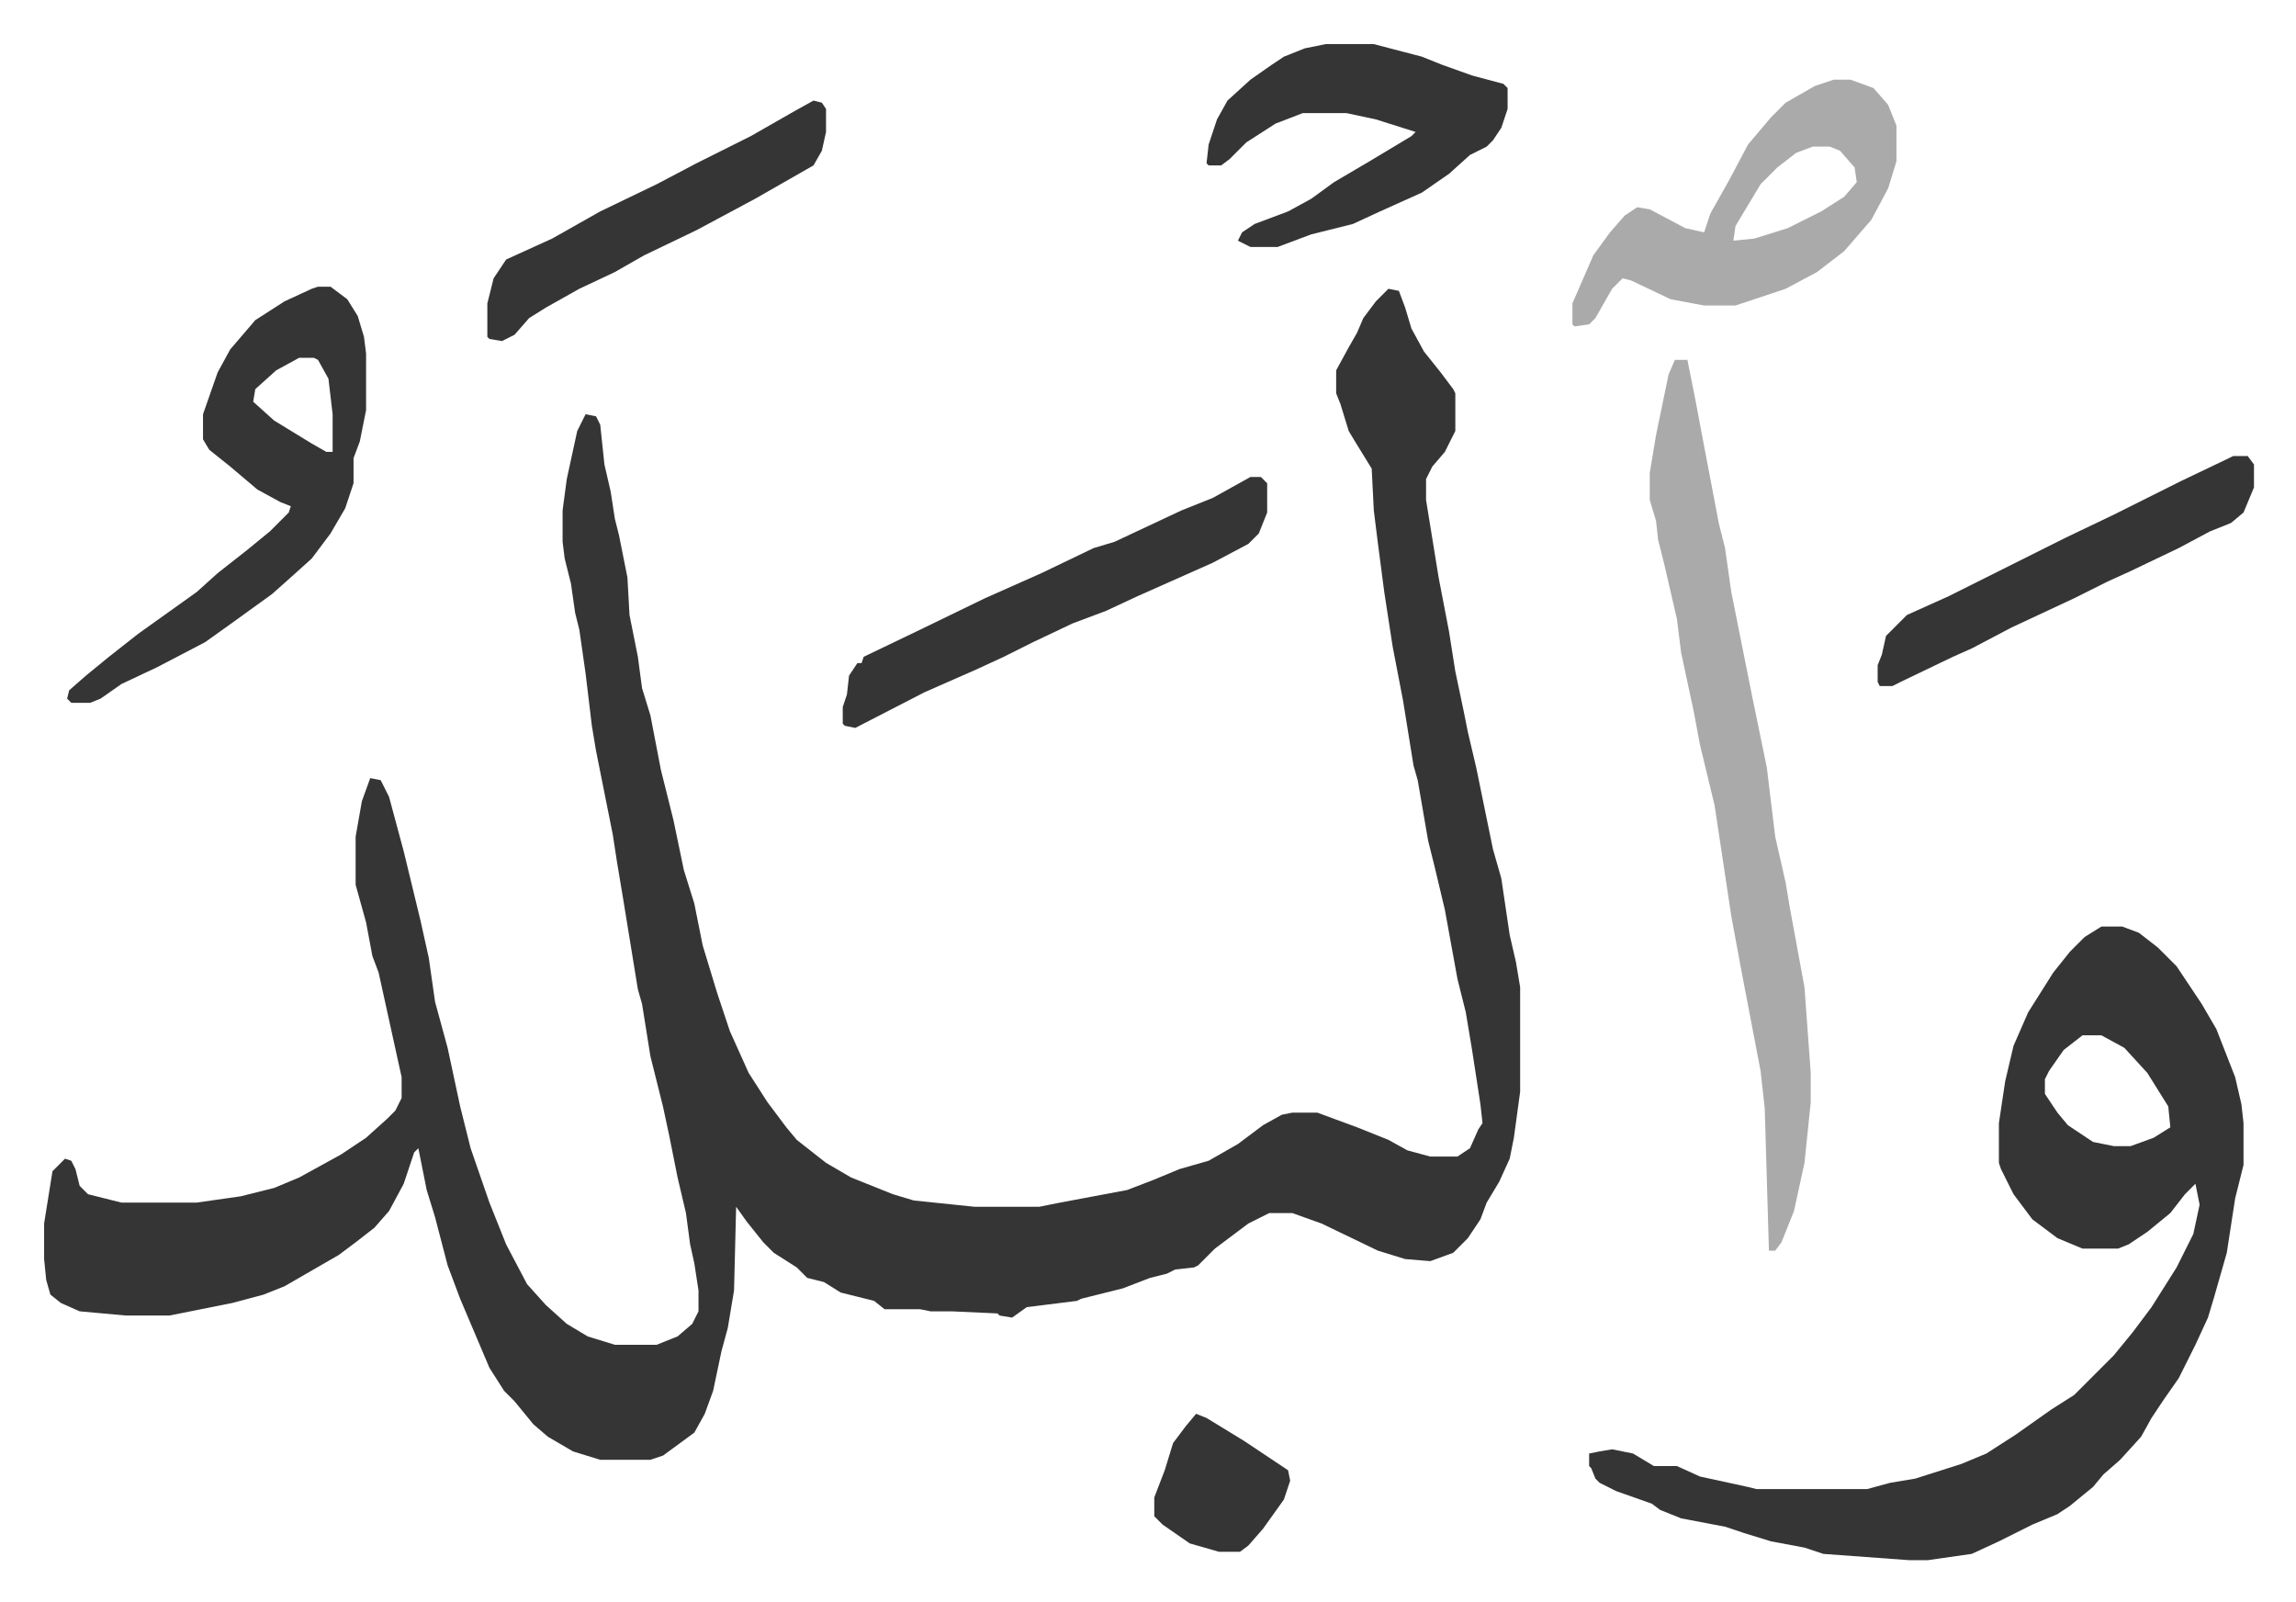
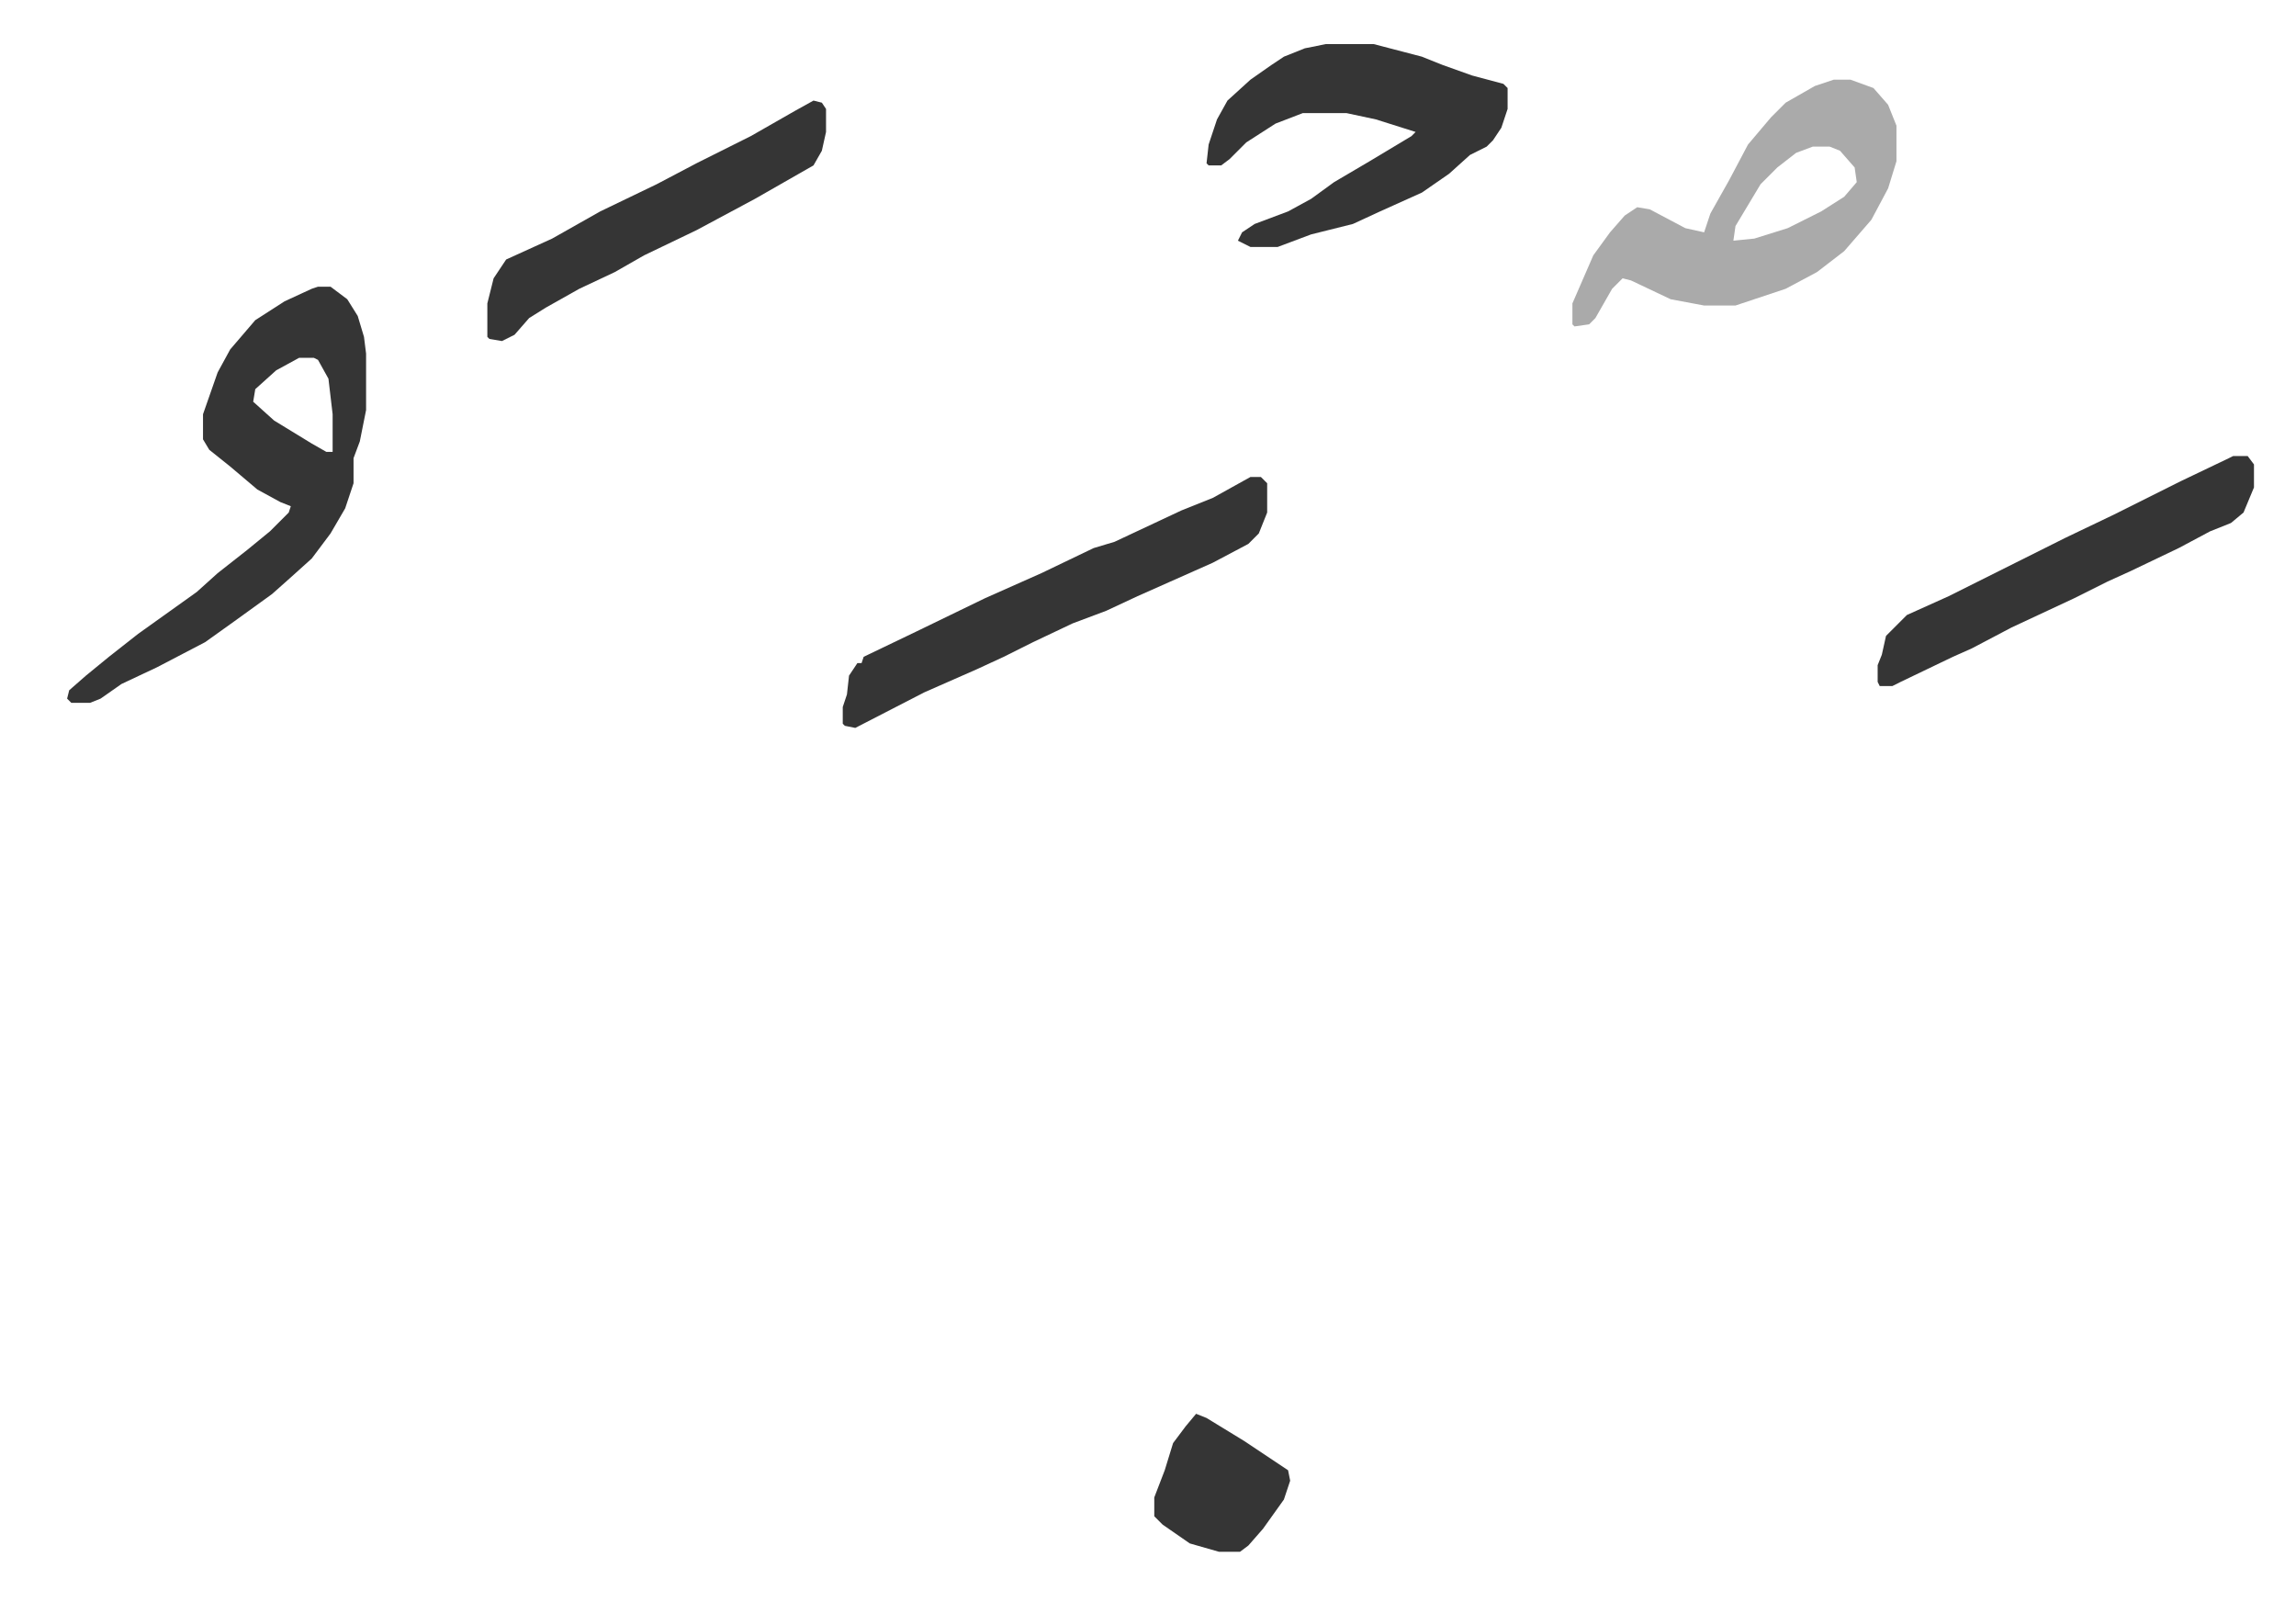
<svg xmlns="http://www.w3.org/2000/svg" viewBox="-21.1 346.9 1098.2 766.2">
-   <path fill="#353535" id="rule_normal" d="m643 485 5 1 3 8 3 10 6 11 8 10 6 8 1 2v18l-5 10-6 7-3 6v10l6 37 5 26 3 19 4 19 2 10 4 17 8 39 4 14 4 27 3 13 2 12v50l-3 22-2 10-5 11-6 10-3 8-6 9-7 7-11 4-12-1-13-4-27-13-14-5h-11l-10 5-16 12-8 8-2 1-9 1-4 2-8 2-13 5-20 5-2 1-24 3-7 5-6-1-1-1-22-1h-10l-5-1h-17l-5-4-16-4-8-5-8-2-5-5-11-7-5-5-8-10-5-7-1 40-3 18-3 11-4 19-4 11-5 9-15 11-6 2h-24l-13-4-12-7-7-6-9-11-5-5-7-11-14-33-6-16-6-23-4-13-4-20-2 2-5 15-7 13-7 8-9 7-8 6-26 15-10 4-15 4-10 2-20 4H39l-22-2-9-4-5-4-2-7-1-10v-17l4-25 6-6 3 1 2 4 2 8 4 4 16 4h36l21-3 16-4 12-5 20-11 12-8 10-9 4-4 3-6v-10l-11-50-3-8-3-16-5-18v-23l3-17 4-11 5 1 4 8 7 26 8 33 4 18 3 21 6 22 6 28 5 20 9 26 8 20 10 19 9 10 10 9 10 6 13 4h20l10-4 7-6 3-6v-10l-2-13-2-9-2-15-4-17-4-20-3-14-6-24-4-25-2-7-7-43-3-18-2-13-8-40-2-12-3-25-3-21-2-8-2-14-3-12-1-8v-15l2-15 5-23 4-8 5 1 2 4 2 19 3 13 2 13 2 8 4 20 1 18 4 20 2 15 4 13 5 26 6 24 5 24 5 16 4 20 7 23 6 18 9 20 9 14 9 12 5 6 14 11 12 7 20 8 10 3 29 3h31l10-2 32-6 13-5 12-5 14-4 14-8 12-9 9-5 5-1h12l19 7 15 6 9 5 11 3h13l6-4 4-9 2-3-1-9-4-26-3-18-4-16-6-33-5-21-3-12-5-29-2-7-5-31-5-26-4-26-3-23-2-16-1-20-8-13-3-5-4-13-2-5v-11l6-11 4-7 3-7 6-8 5-5zm341 305h10l8 3 9 7 9 9 12 18 7 12 9 23 3 13 1 9v20l-4 16-4 26-6 21-3 10-6 13-8 16-7 10-6 9-5 9-10 11-8 7-5 6-11 9-6 4-12 5-16 8-13 6-21 3h-9l-41-3-9-3-16-3-13-4-9-3-21-4-10-4-4-3-17-6-8-4-2-2-2-5-1-1v-6l5-1 6-1 10 2 10 6h11l11 5 23 5 4 1h53l11-3 12-2 22-7 12-5 14-9 17-12 11-7 19-19 9-11 9-12 12-19 8-16 3-14-1-5-1-5-5 5-7 9-11 9-9 6-5 2h-17l-12-5-12-9-9-12-6-12-1-3v-19l3-20 4-17 7-16 12-19 8-10 7-7zm-9 52-9 7-7 10-2 4v7l6 9 5 6 12 8 10 2h8l11-4 8-5-1-10-10-16-11-12-11-6z" />
-   <path fill="#aaa" id="rule_hamzat_wasl" d="M780 519h6l4 20 3 16 8 42 3 12 3 21 10 50 7 34 4 33 5 22 2 12 7 38 3 41v14l-3 29-5 23-6 15-3 4h-3l-2-68-2-18-9-47-5-27-8-53-7-29-3-16-6-28-2-16-6-26-3-12-1-9-3-10v-13l3-18 6-29z" />
  <path fill="#353535" id="rule_normal" d="M131 484h6l8 6 5 8 3 10 1 8v27l-3 15-3 8v12l-4 12-7 12-9 12-10 9-9 8-18 13-14 10-23 12-17 8-10 7-5 2h-9l-2-2 1-4 8-7 11-9 14-11 14-10 14-10 10-9 14-11 11-9 9-9 1-3-5-2-11-6-13-11-10-8-3-5v-12l7-20 6-11 12-14 14-9 13-6zm-9 34-11 6-10 9-1 6 10 9 18 11 7 4h3v-18l-2-17-5-9-2-1z" />
  <path fill="#aaa" id="rule_hamzat_wasl" d="M856 385h8l11 4 7 8 4 10v17l-4 13-8 15-13 15-13 10-15 8-24 8h-15l-16-3-19-9-4-1-5 5-8 14-3 3-7 1-1-1v-10l10-23 8-11 7-8 6-4 6 1 17 9 9 2 3-9 9-16 9-17 11-13 7-7 14-8zm-10 32-8 3-9 7-8 8-12 20-1 7 10-1 16-5 16-8 11-7 6-7-1-7-7-8-5-2z" />
  <path fill="#353535" id="rule_normal" d="M613 368h23l23 6 10 4 14 5 15 4 2 2v10l-3 9-4 6-3 3-8 4-10 9-13 9-20 9-13 6-20 5-16 6h-13l-6-3 2-4 6-4 16-6 11-6 11-8 17-10 20-12 2-2-19-6-14-3h-21l-13 5-14 9-8 8-4 3h-6l-1-1 1-9 4-12 5-9 11-10 10-7 6-4 10-4zm-36 207h5l3 3v14l-4 10-5 5-17 9-36 16-15 7-16 6-19 9-14 7-13 6-25 11-33 17-5-1-1-1v-8l2-6 1-9 4-6h2l1-3 25-12 33-16 27-12 25-12 10-3 32-15 15-6zm470-10h7l3 4v11l-5 12-6 5-10 4-15 8-23 11-11 5-16 8-30 14-19 10-9 4-25 12-4 2h-6l-1-2v-8l2-5 2-9 5-5 5-5 20-9 16-8 16-8 24-12 23-11 32-16 23-11zM368 395l4 1 2 3v11l-2 9-4 7-28 16-28 15-25 12-14 8-17 8-16 9-8 5-7 8-6 3-6-1-1-1v-16l3-12 6-9 22-10 23-13 27-13 19-10 26-13 21-12zm183 628 5 2 18 11 21 14 1 5-3 9-10 14-7 8-4 3h-10l-14-4-13-9-4-4v-9l5-13 4-13 6-8z" />
</svg>